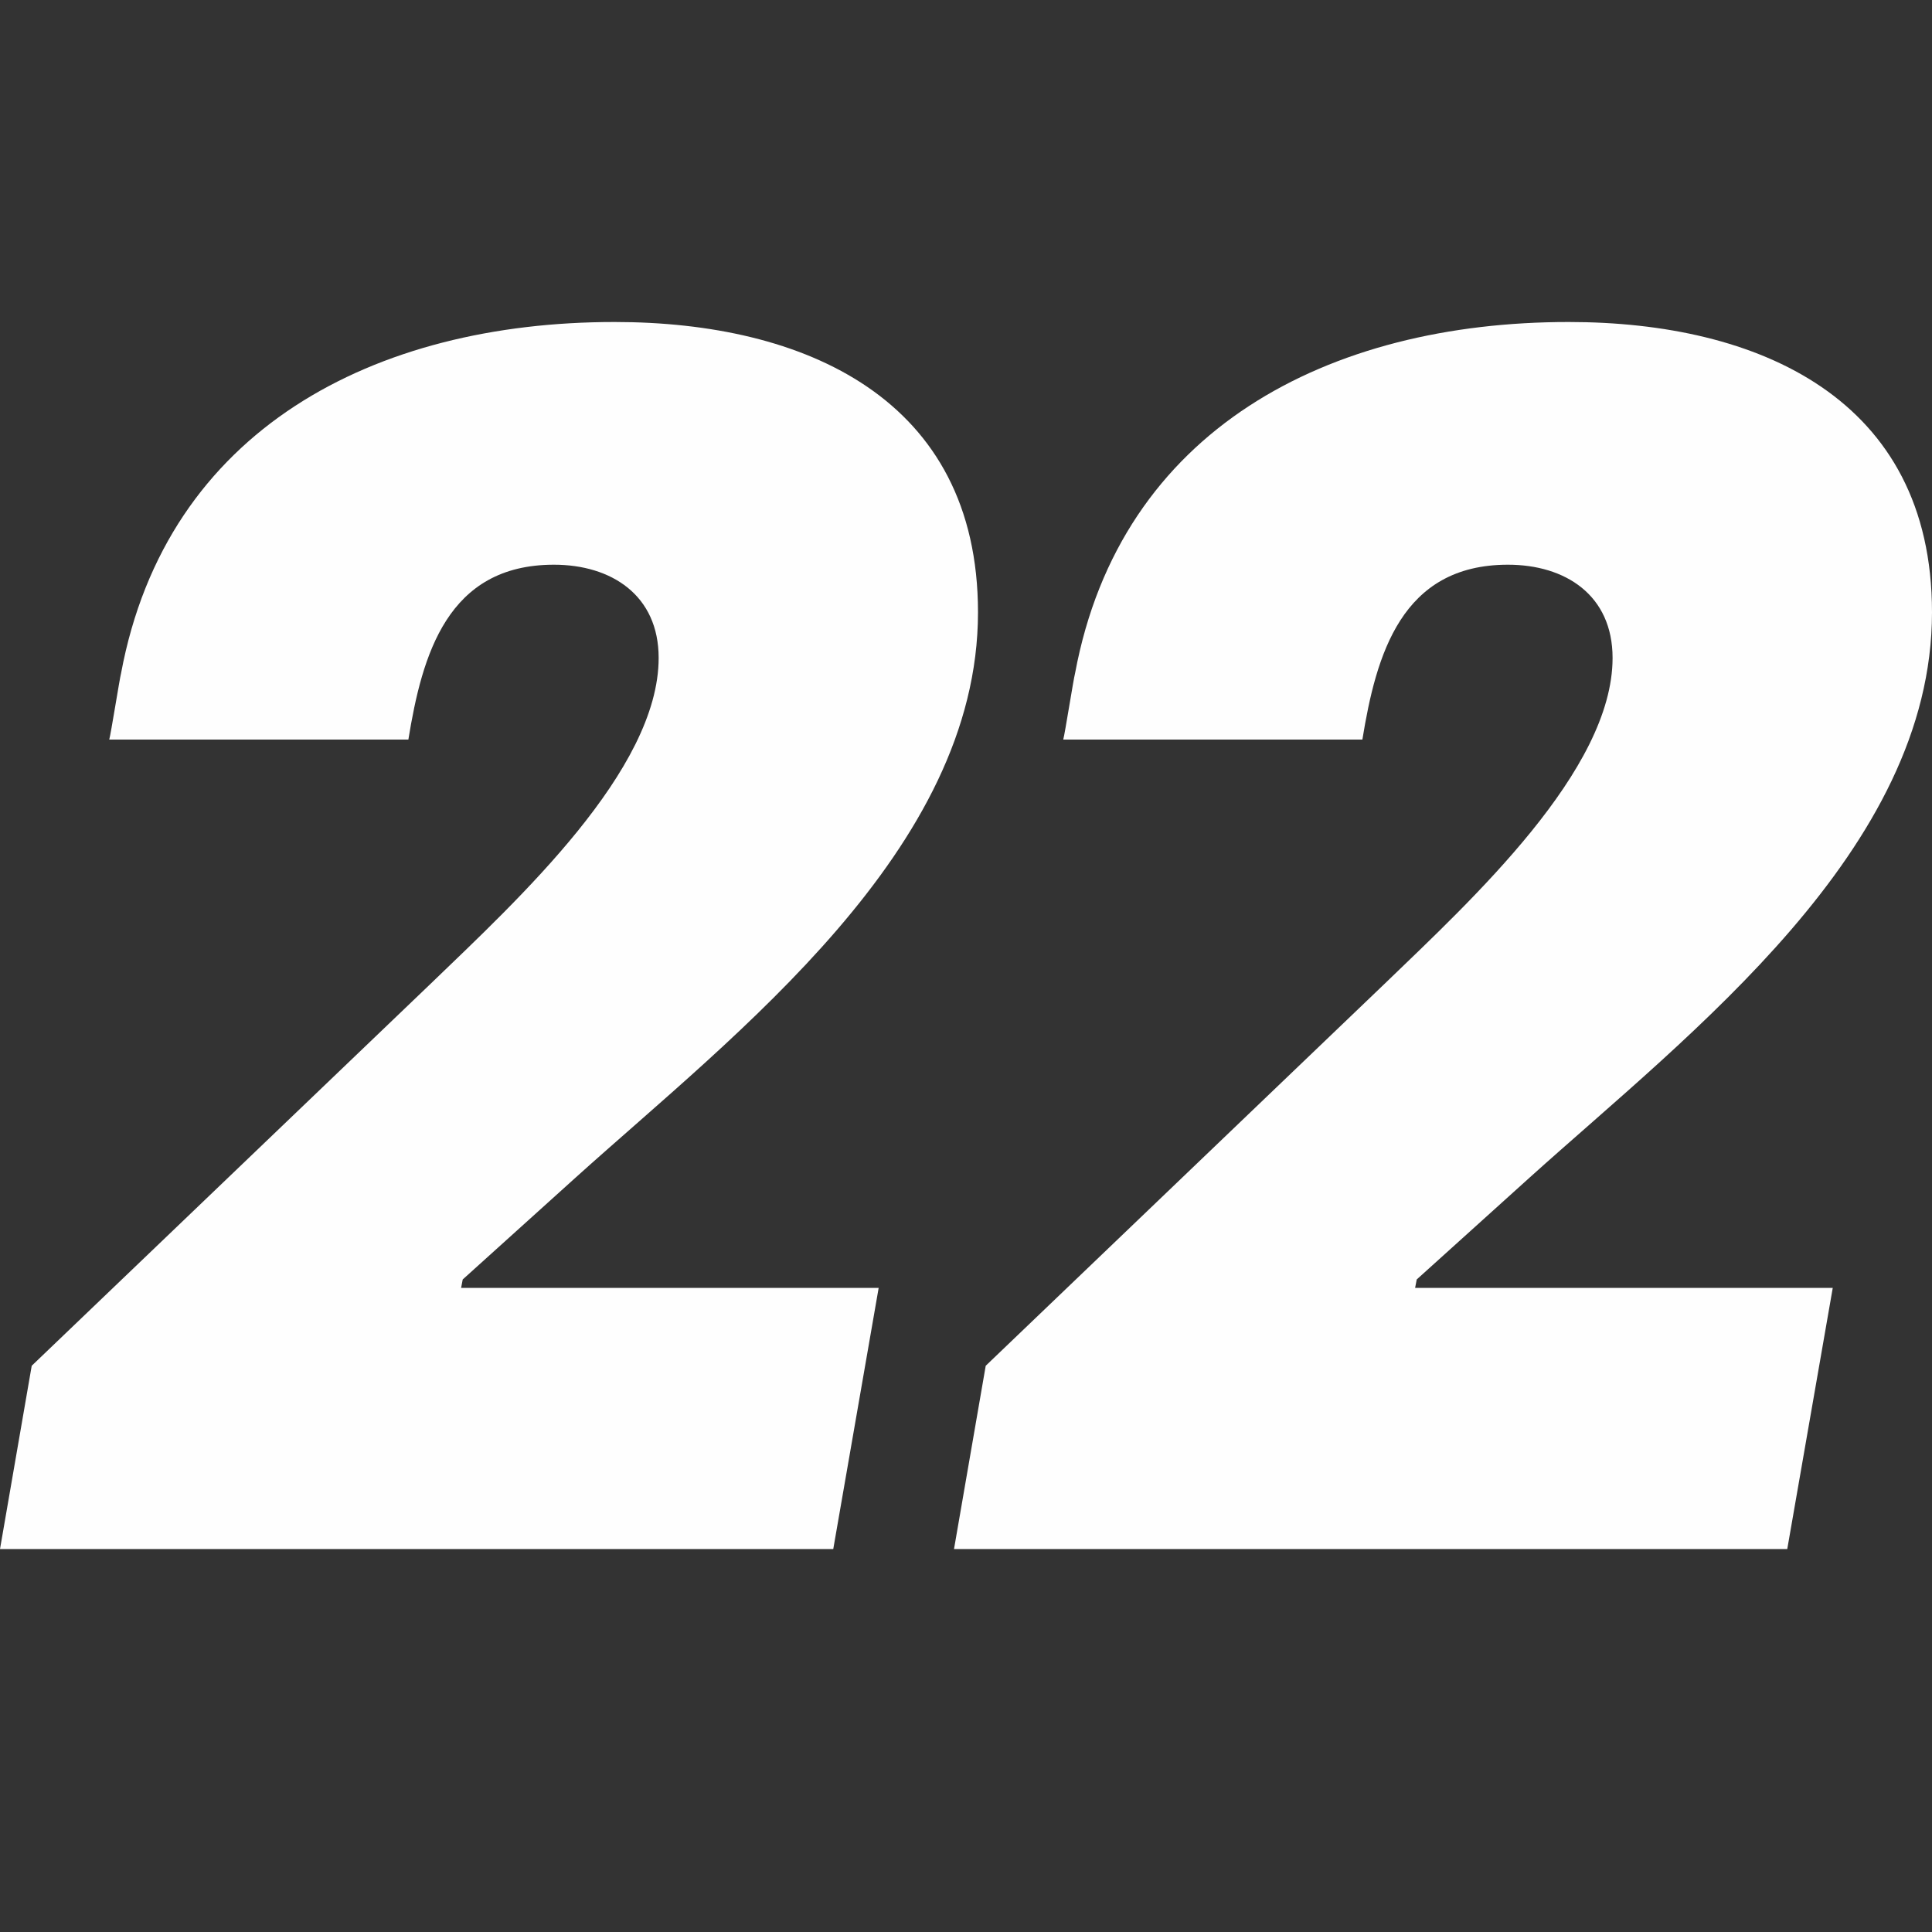
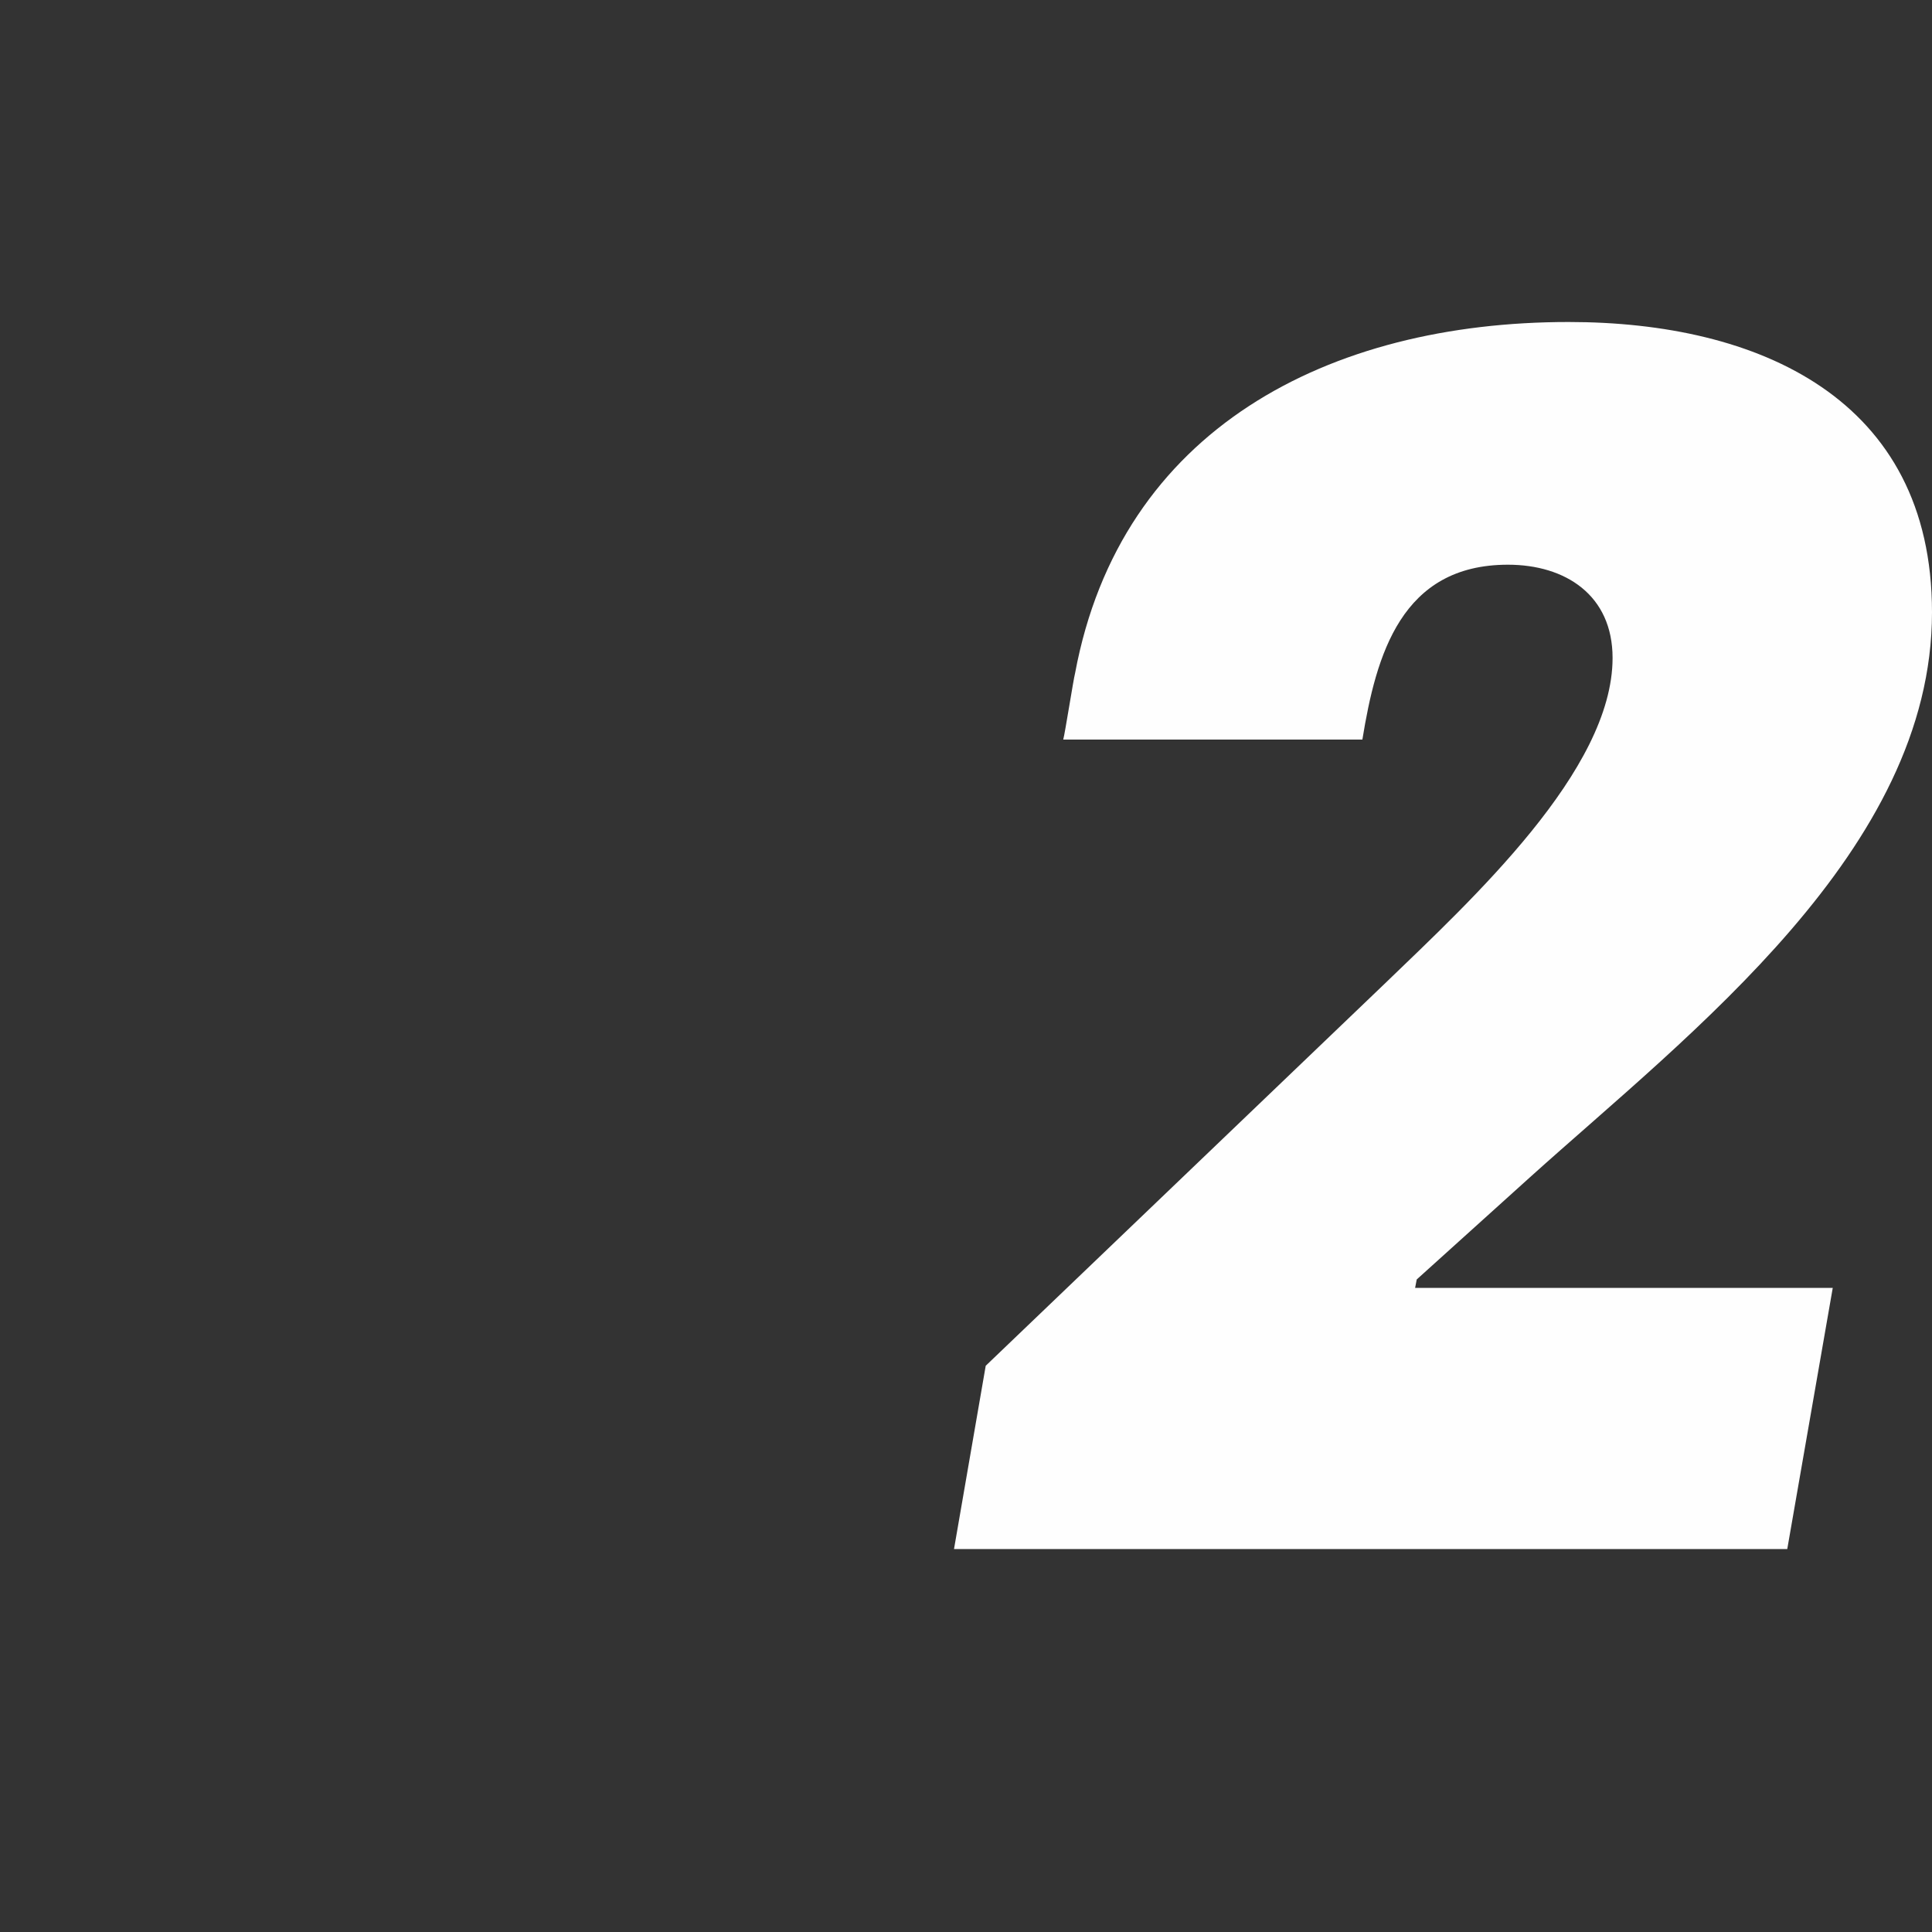
<svg xmlns="http://www.w3.org/2000/svg" width="24" height="24" viewBox="0 0 24 24" fill="none">
  <rect x="0" y="0" width="24" height="24" fill="#333333" stroke="none" />
-   <path d="M0.394 16.966L5.349 12.221C6.44 11.169 8.182 9.568 8.182 8.173C8.182 7.392 7.593 7.015 6.881 7.015C5.557 7.015 5.244 8.135 5.073 9.187H1.357C1.376 9.126 1.486 8.43 1.504 8.363C2.069 5.329 4.656 4 7.635 4C9.99 4 12.149 4.948 12.149 7.606C12.149 10.559 9.146 12.831 7.152 14.627L5.748 15.894L5.728 15.999H10.915L10.351 19.243H0L0.394 16.966Z" fill="#FEFEFE" />
  <path d="M12.245 16.966L17.2 12.221C18.291 11.169 20.032 9.568 20.032 8.173C20.032 7.392 19.445 7.015 18.732 7.015C17.408 7.015 17.095 8.135 16.924 9.187H13.208C13.227 9.126 13.336 8.43 13.355 8.363C13.92 5.329 16.507 4 19.486 4C21.841 4 24 4.948 24 7.606C24 10.559 20.997 12.831 19.003 14.627L17.599 15.894L17.579 15.999H22.767L22.202 19.243H11.851L12.245 16.966Z" fill="#FEFEFE" />
</svg>